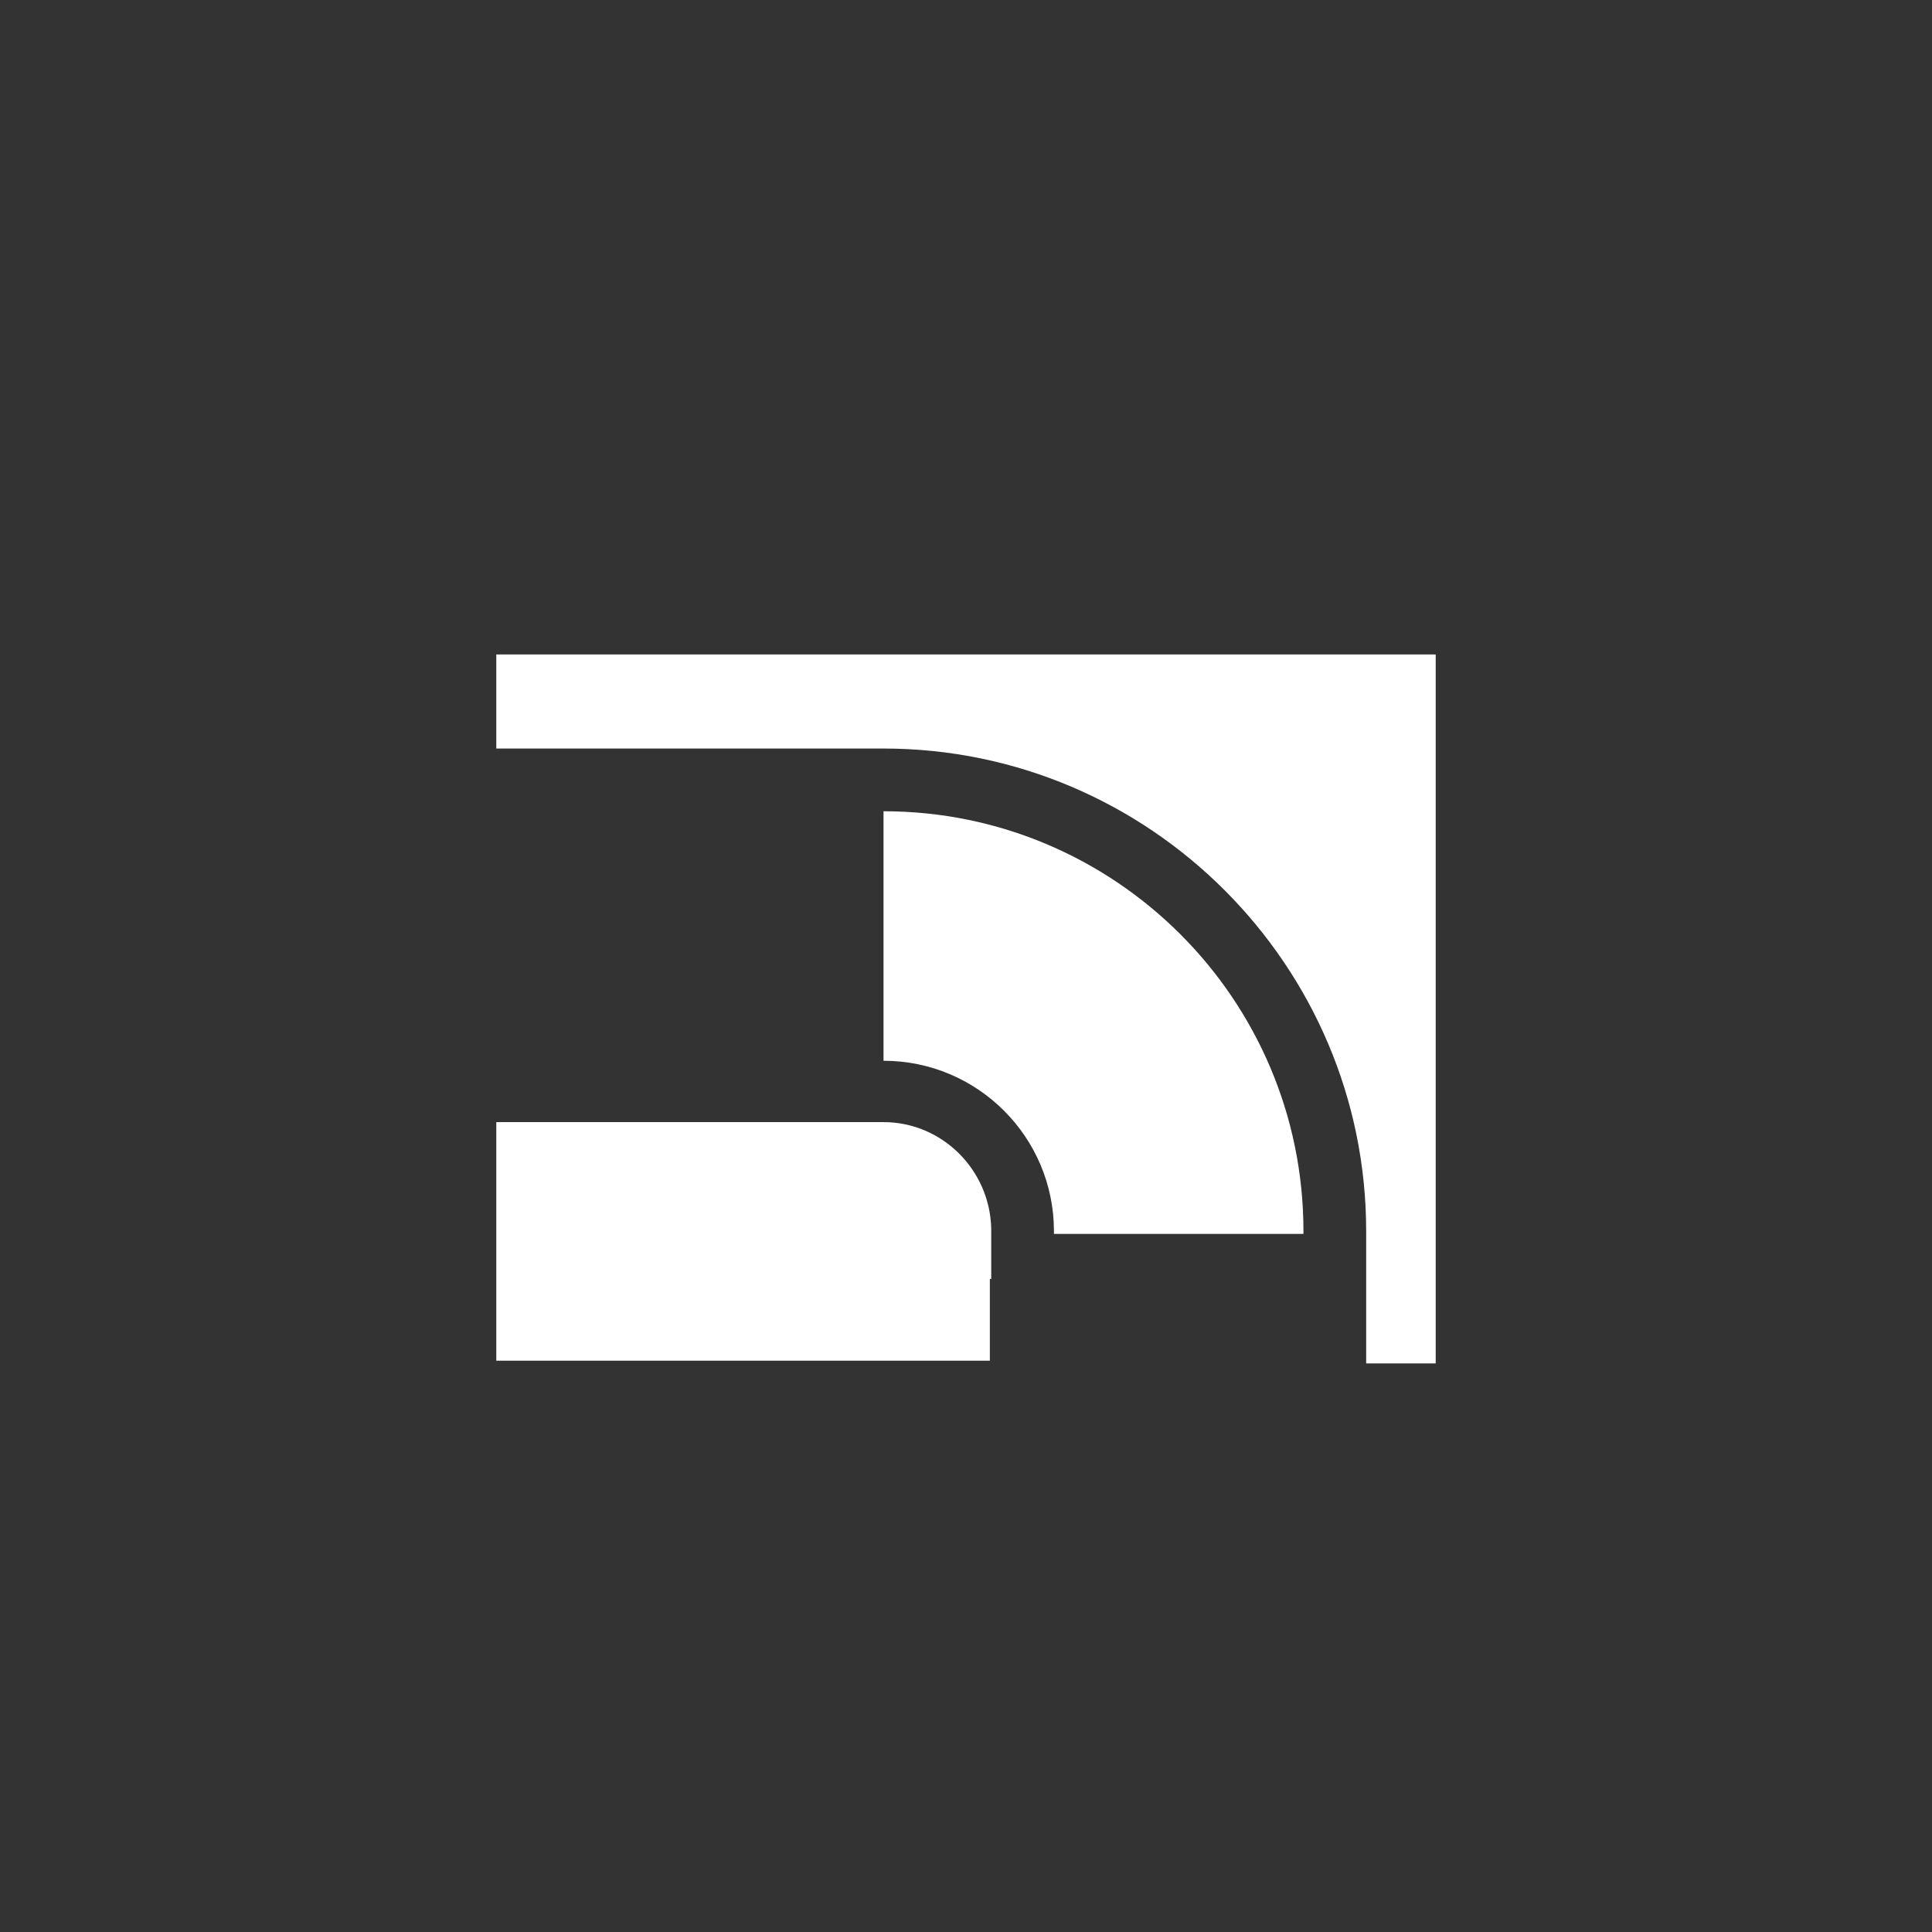
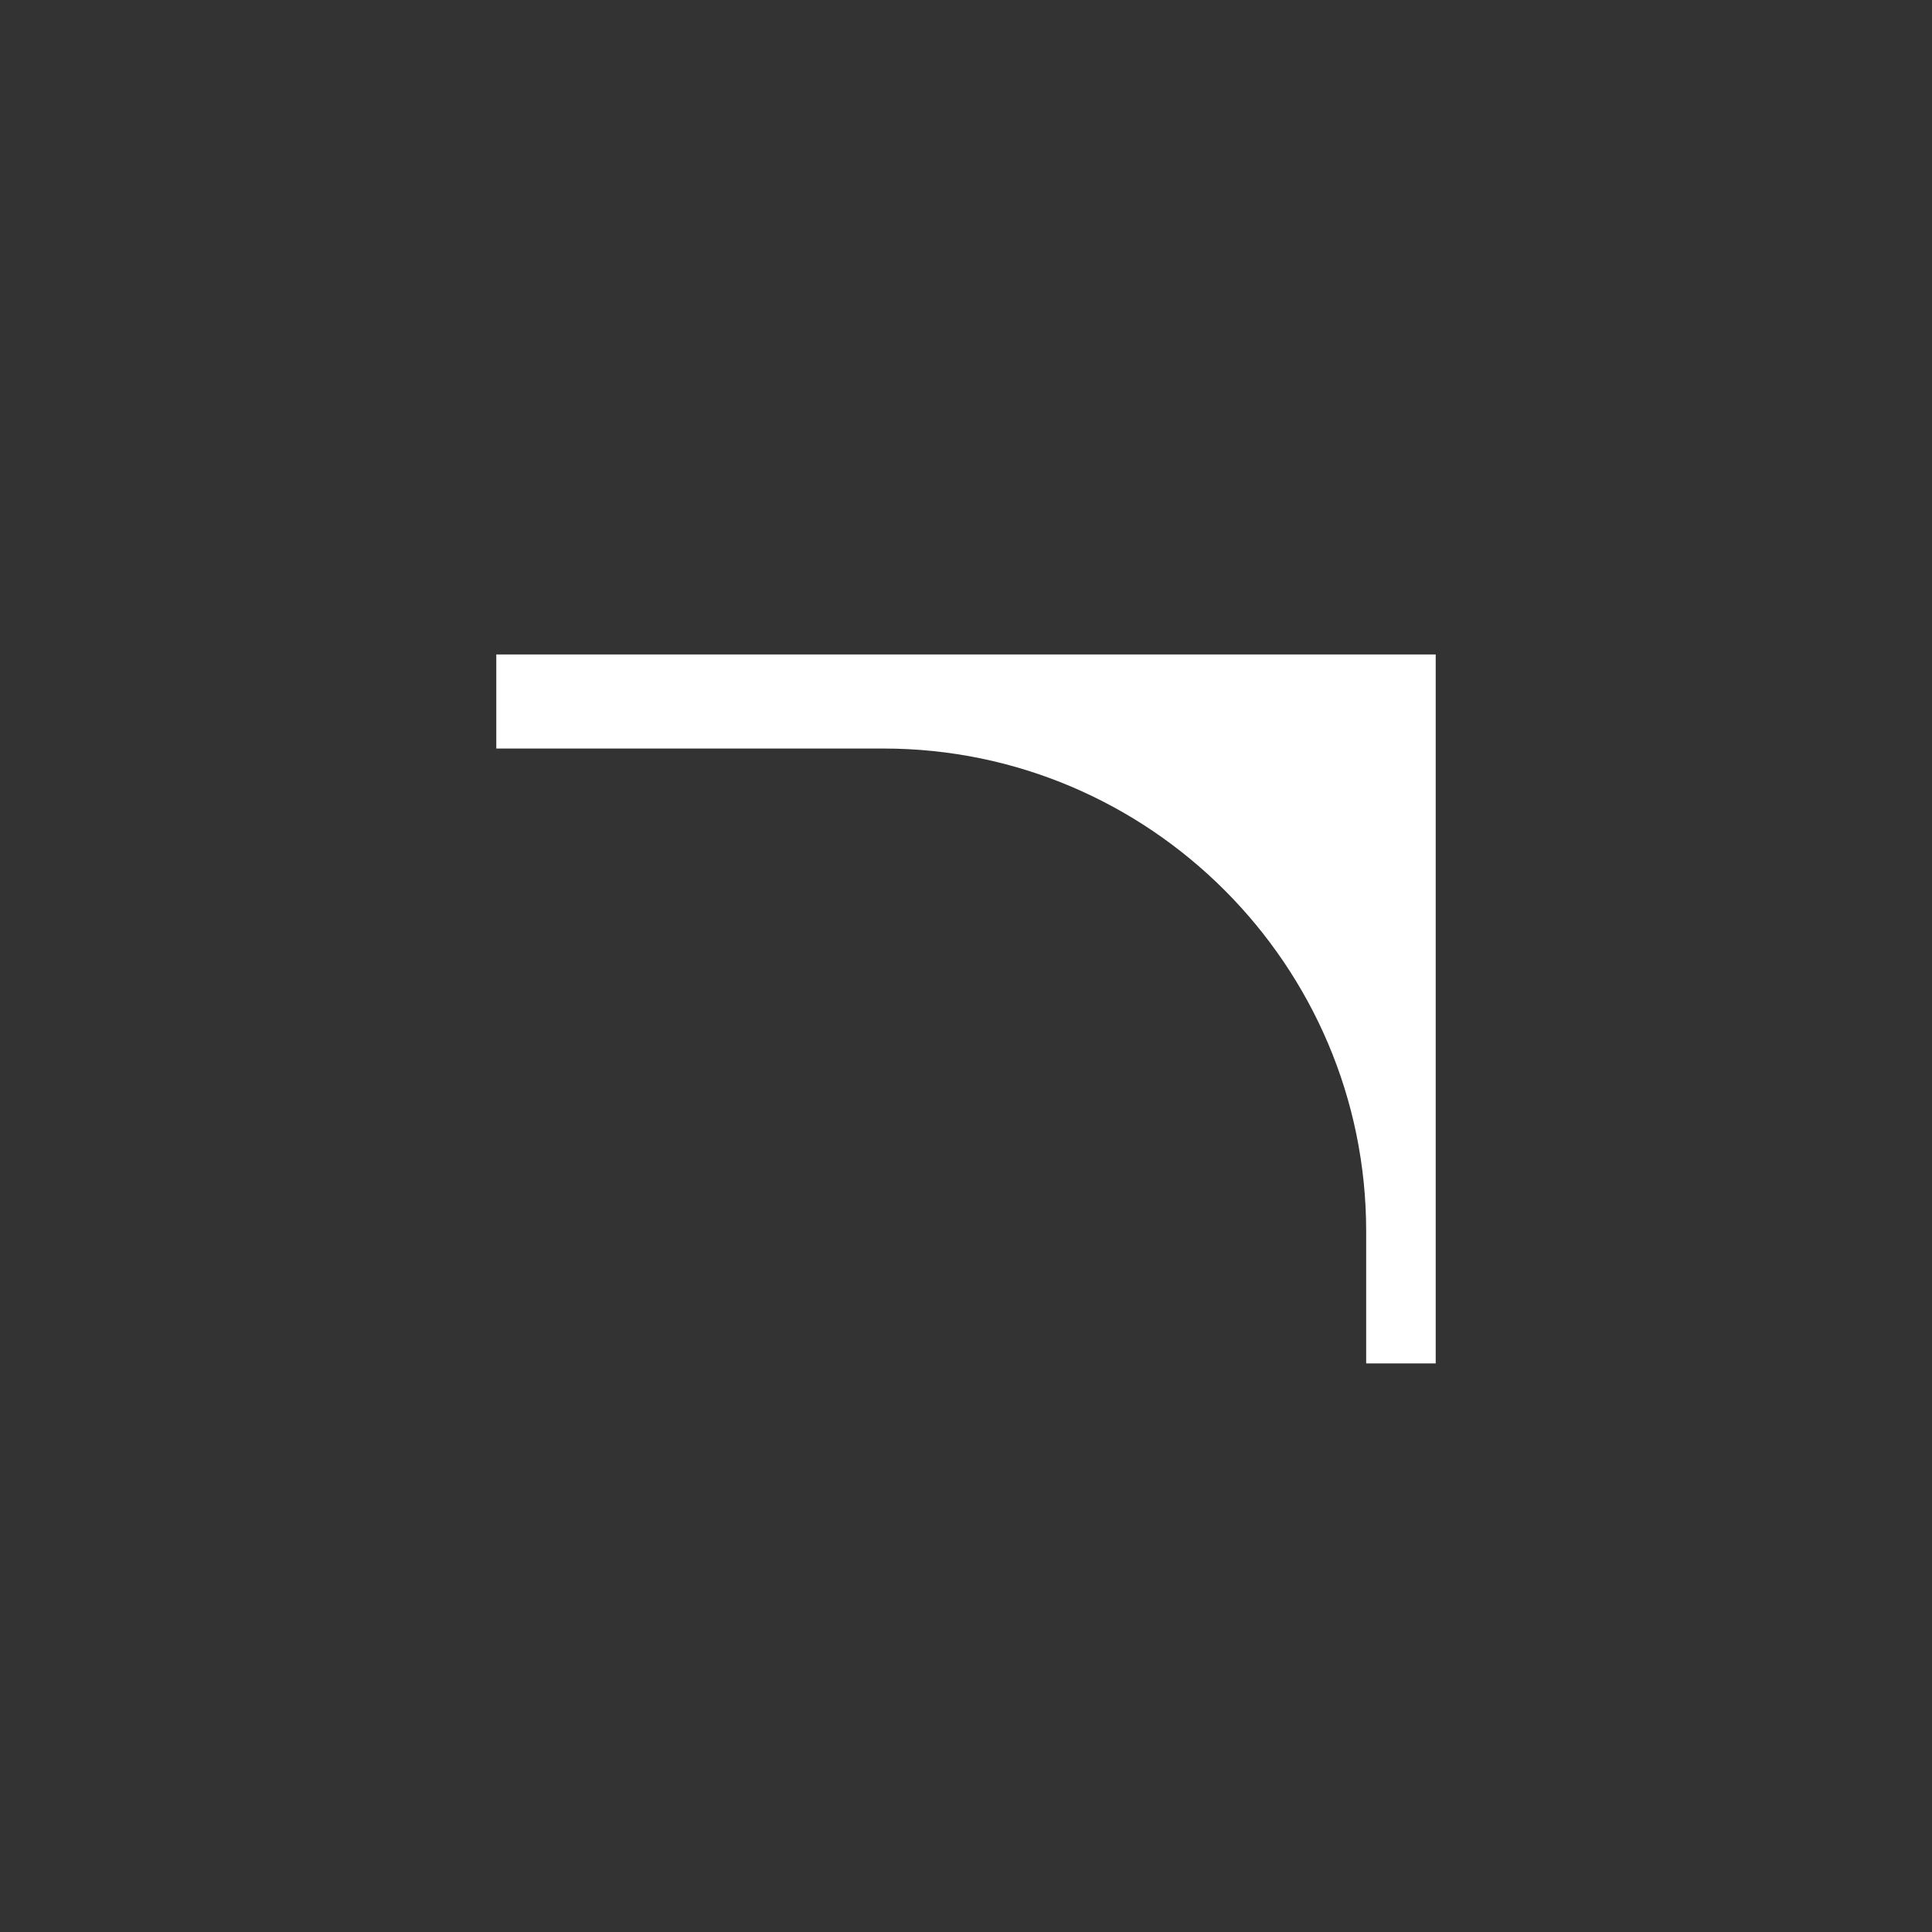
<svg xmlns="http://www.w3.org/2000/svg" version="1.1" id="图层_1" x="0px" y="0px" viewBox="0 0 141.7 141.7" style="enable-background:new 0 0 141.7 141.7;" xml:space="preserve">
  <rect x="0" y="0" width="141.7" height="141.7" fill="#333333" stroke="none" />
  <style type="text/css">
	.st0{fill:#FFFFFF;}
</style>
  <title>elbow-forming</title>
-   <path class="st0" d="M64.8,59.5v18.3c6.9,0,12.5,5.6,12.5,12.5c0,0,0,0.1,0,0.2h18.3v-0.2C95.6,73.3,81.8,59.5,64.8,59.5z" />
-   <path class="st0" d="M72.7,93.8L72.7,93.8v-3.7c-0.1-4.3-3.6-7.8-7.9-7.8H36.4v17.5h36.2V93.8z" />
-   <path class="st0" d="M36.4,48v6.9h28.4c19.5,0,35.4,15.9,35.4,35.4v9.7h5.1V48H36.4z" />
+   <path class="st0" d="M36.4,48v6.9h28.4c19.5,0,35.4,15.9,35.4,35.4v9.7h5.1V48H36.4" />
</svg>